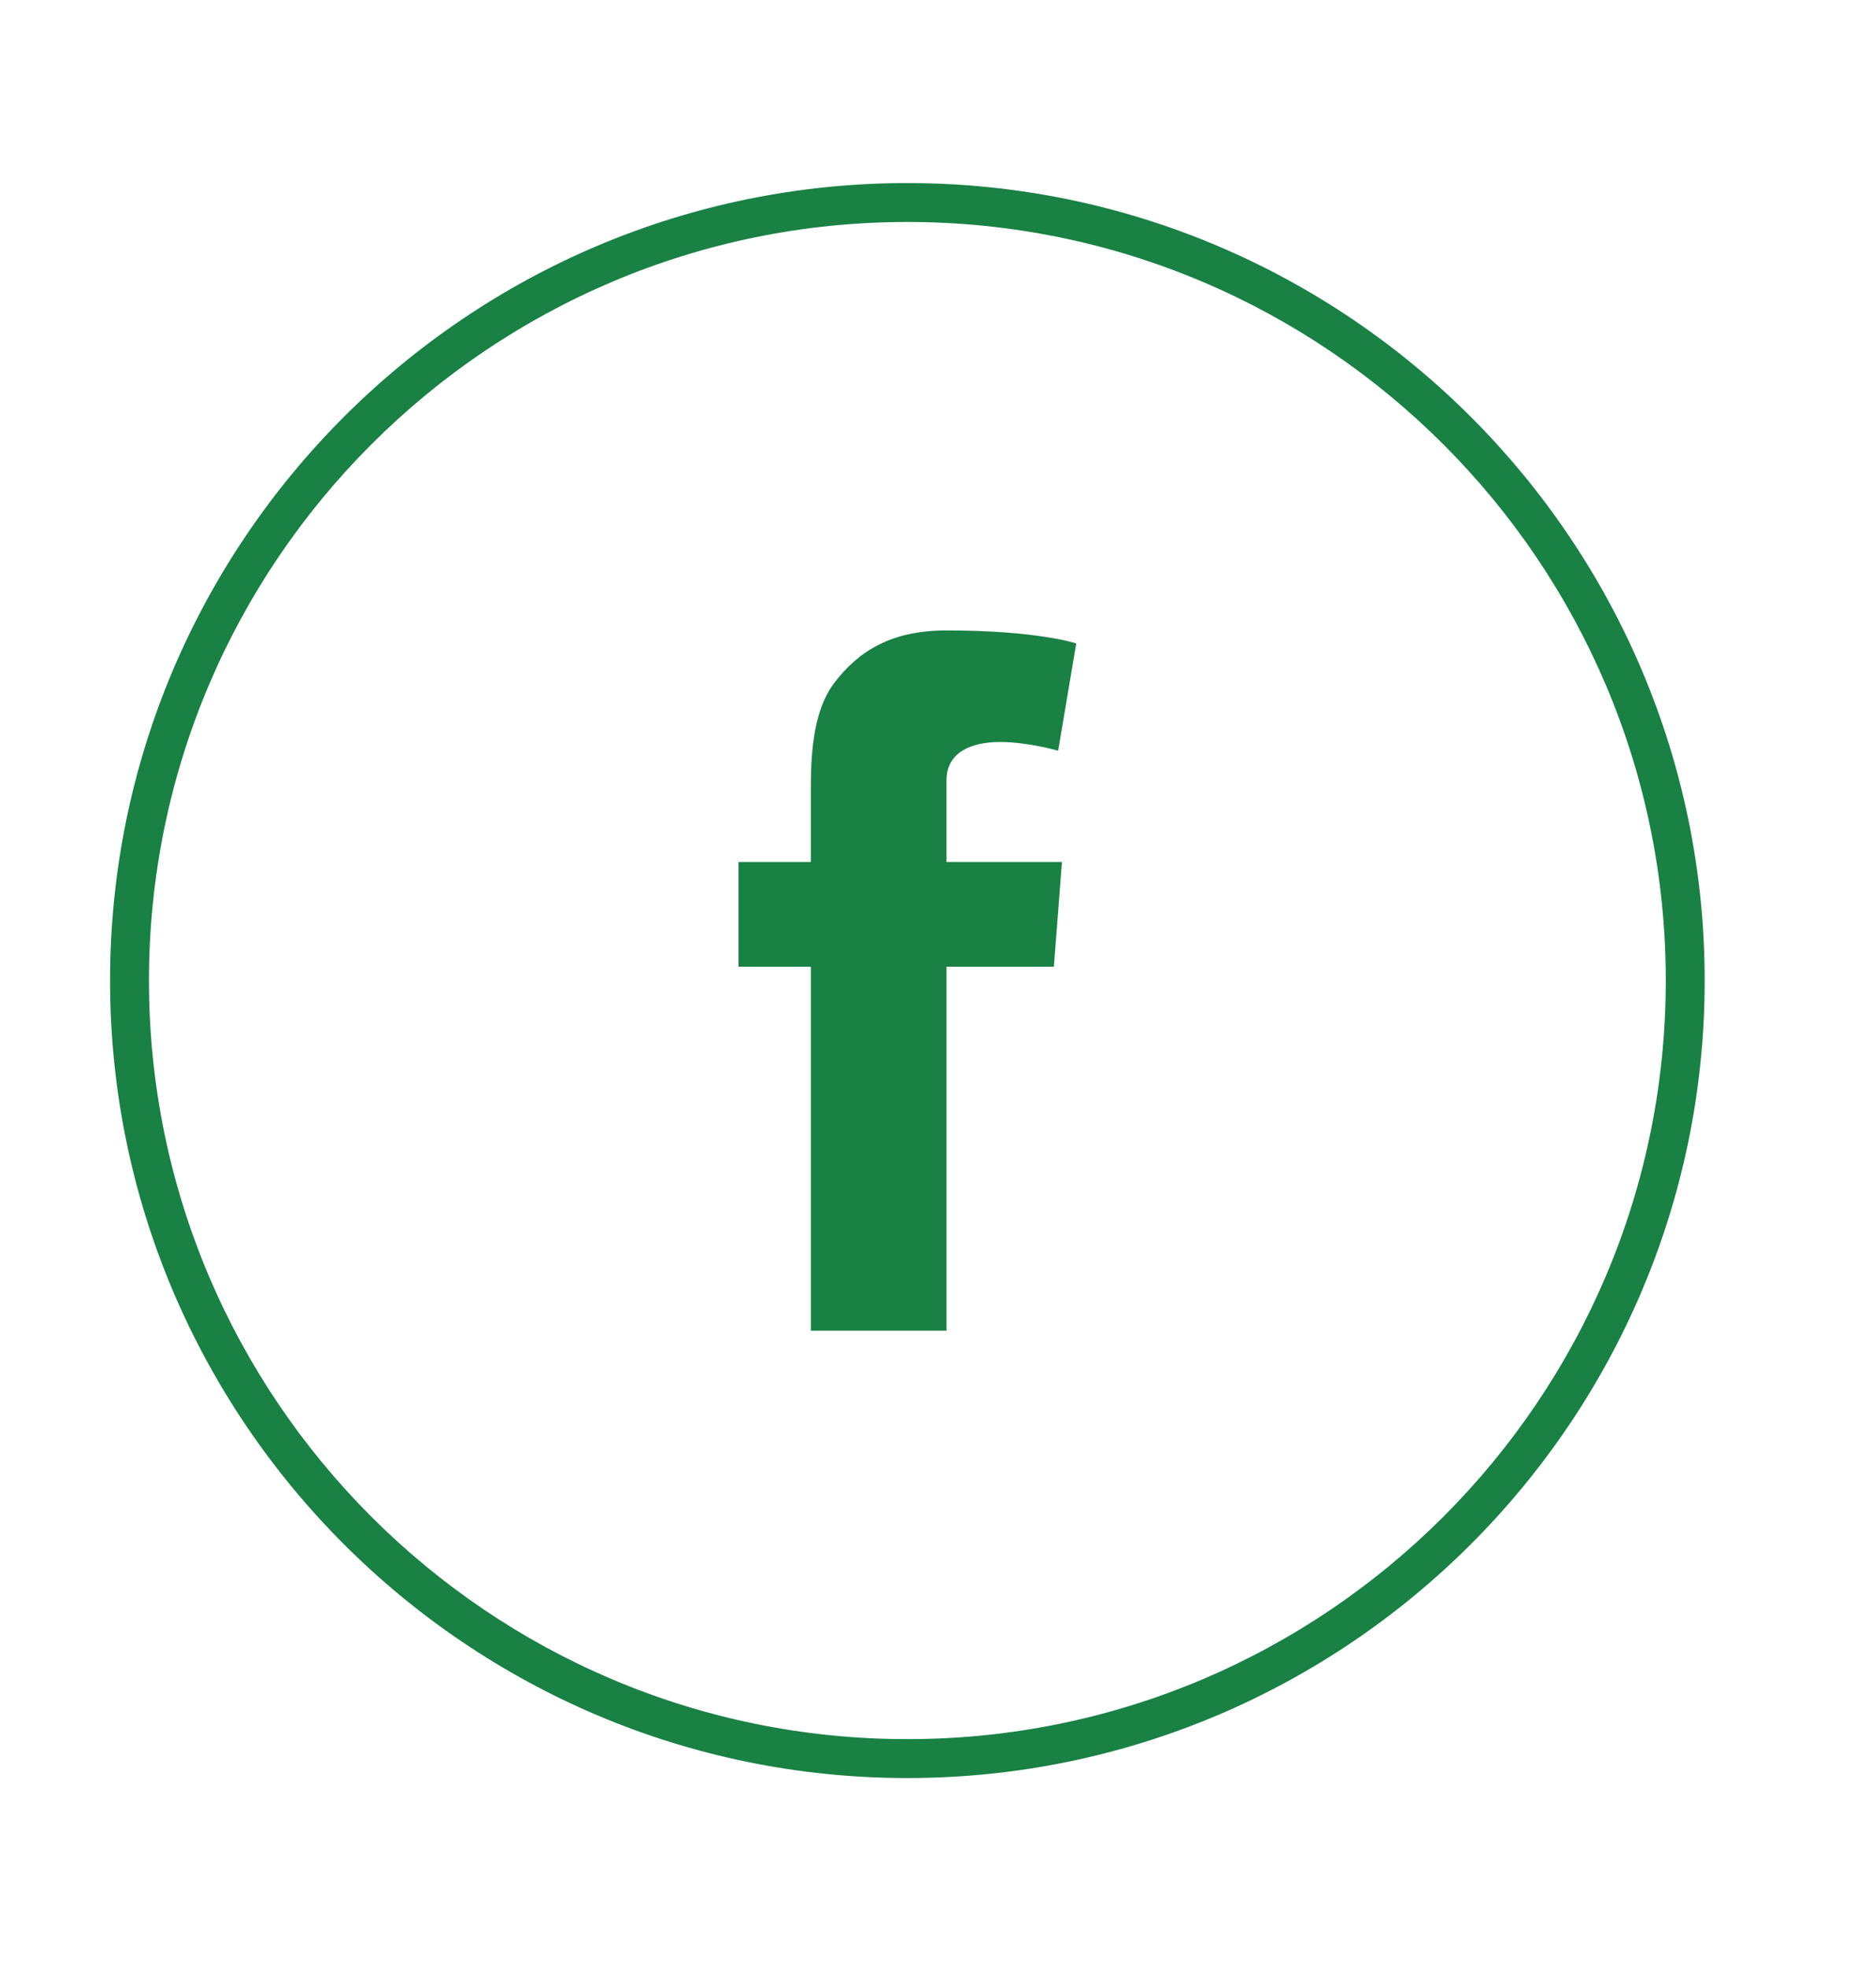
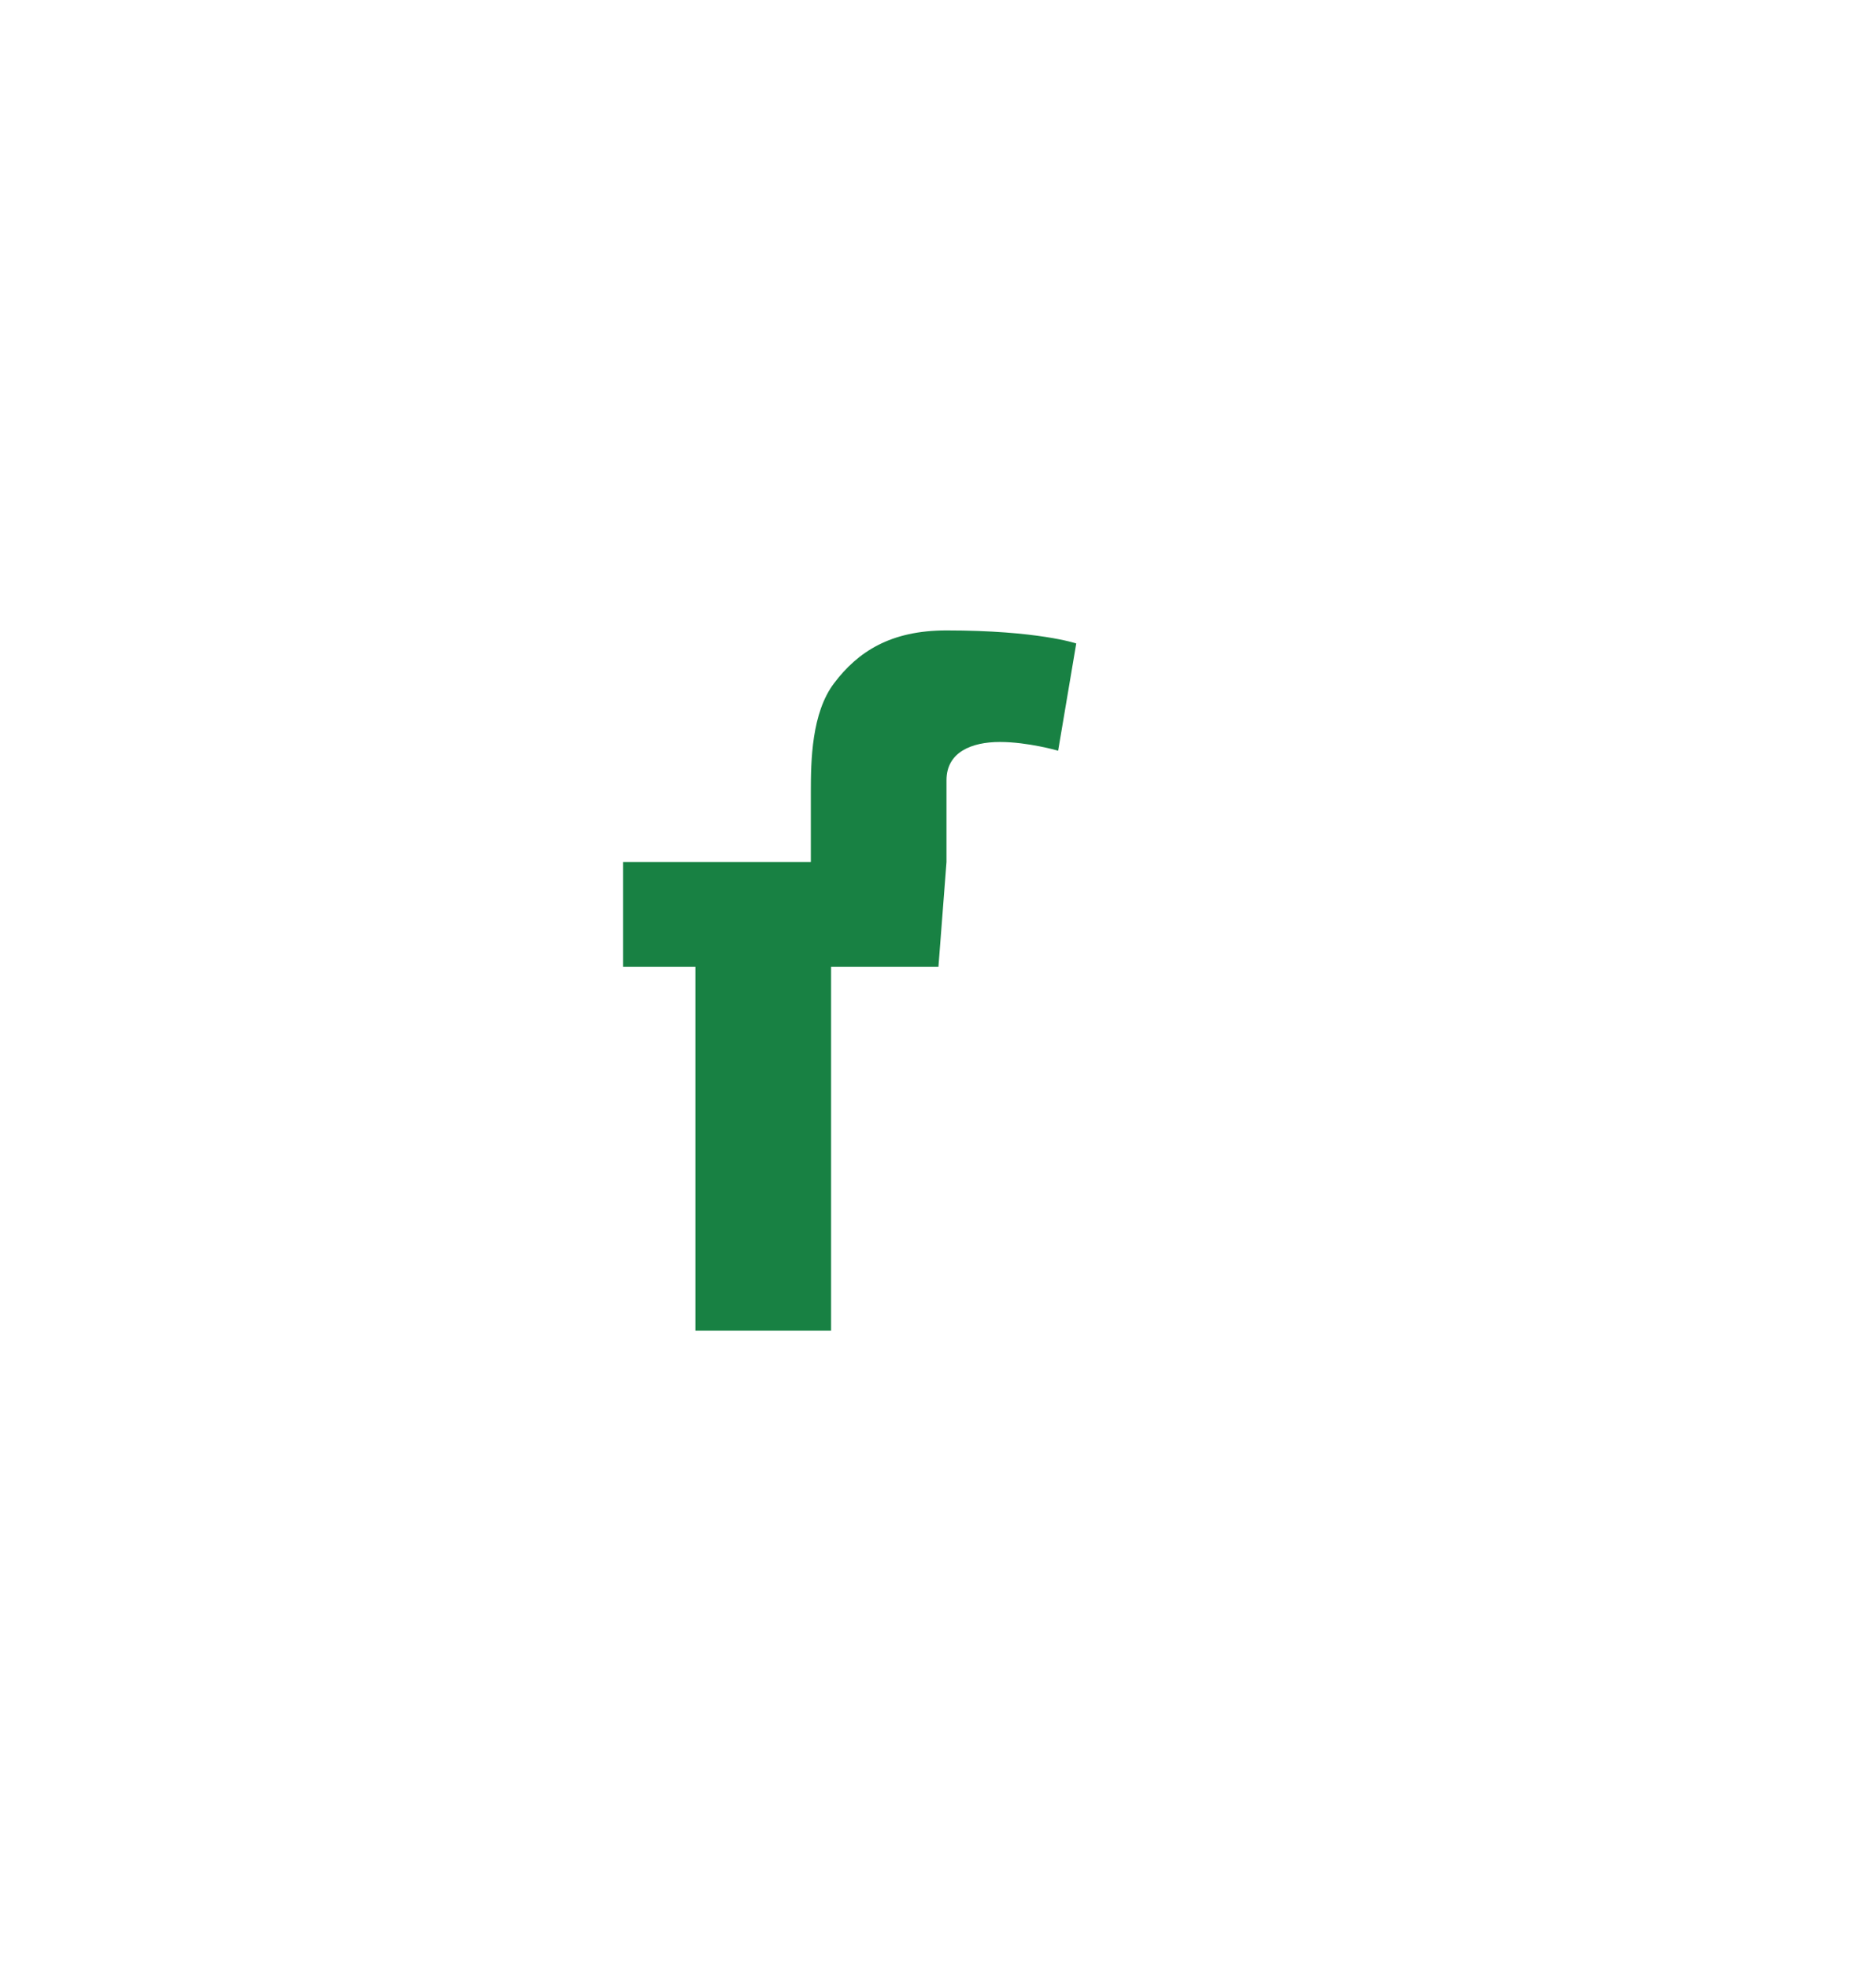
<svg xmlns="http://www.w3.org/2000/svg" version="1.1" id="Calque_1" x="0px" y="0px" width="96.47px" height="101.176px" viewBox="0 0 96.47 101.176" enable-background="new 0 0 96.47 101.176" xml:space="preserve">
  <g>
-     <path fill="#188143" d="M46.659,91.412c-22.607,0-40.999-18.393-40.999-41s18.392-41,40.999-41c22.607,0,41.001,18.392,41.001,41   S69.266,91.412,46.659,91.412z M46.659,11.412c-21.504,0-38.999,17.495-38.999,39c0,21.504,17.495,39,38.999,39   c21.506,0,39.001-17.496,39.001-39C85.66,28.907,68.165,11.412,46.659,11.412z" />
-     <path fill="#188143" d="M37.975,44.316h3.721V40.7c0-1.596,0.04-4.056,1.198-5.579c1.221-1.613,2.896-2.71,5.778-2.71   c4.695,0,6.672,0.67,6.672,0.67l-0.931,5.514c0,0-1.55-0.449-2.997-0.449c-1.448,0-2.744,0.519-2.744,1.965v4.205h5.936   l-0.414,5.386h-5.521v18.709h-6.976V49.702h-3.721V44.316z" />
+     <path fill="#188143" d="M37.975,44.316h3.721V40.7c0-1.596,0.04-4.056,1.198-5.579c1.221-1.613,2.896-2.71,5.778-2.71   c4.695,0,6.672,0.67,6.672,0.67l-0.931,5.514c0,0-1.55-0.449-2.997-0.449c-1.448,0-2.744,0.519-2.744,1.965v4.205l-0.414,5.386h-5.521v18.709h-6.976V49.702h-3.721V44.316z" />
  </g>
</svg>